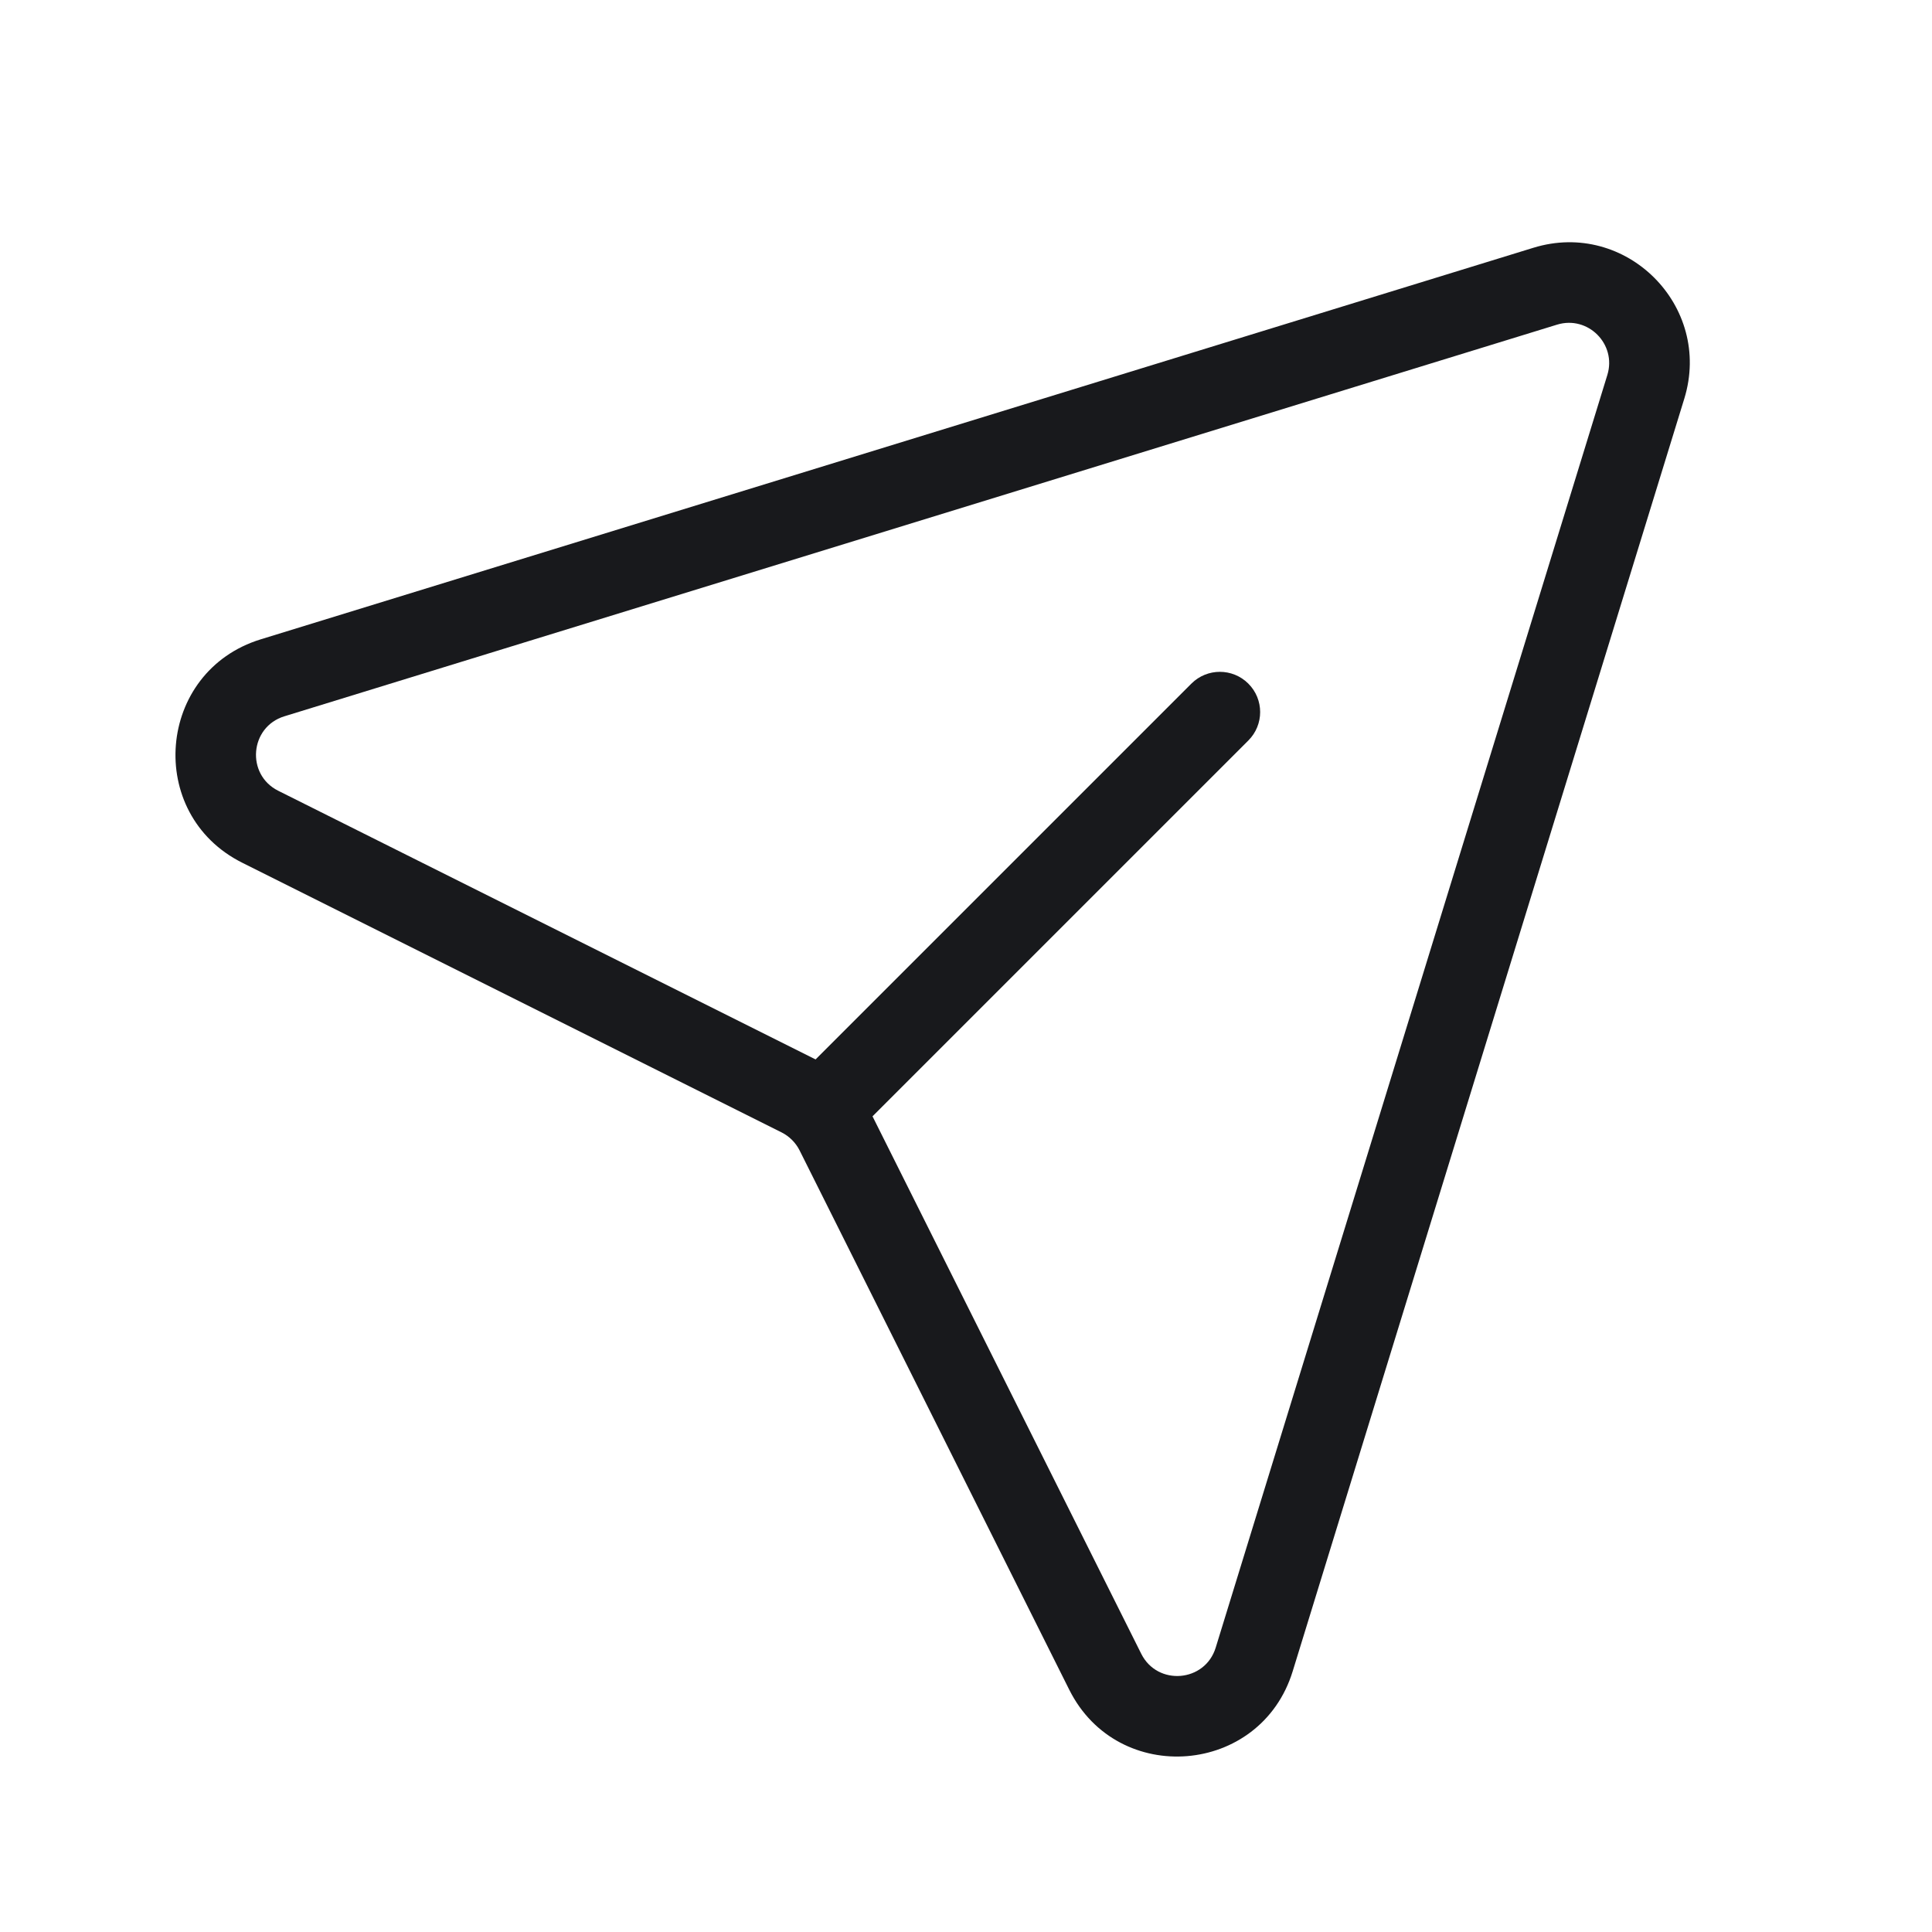
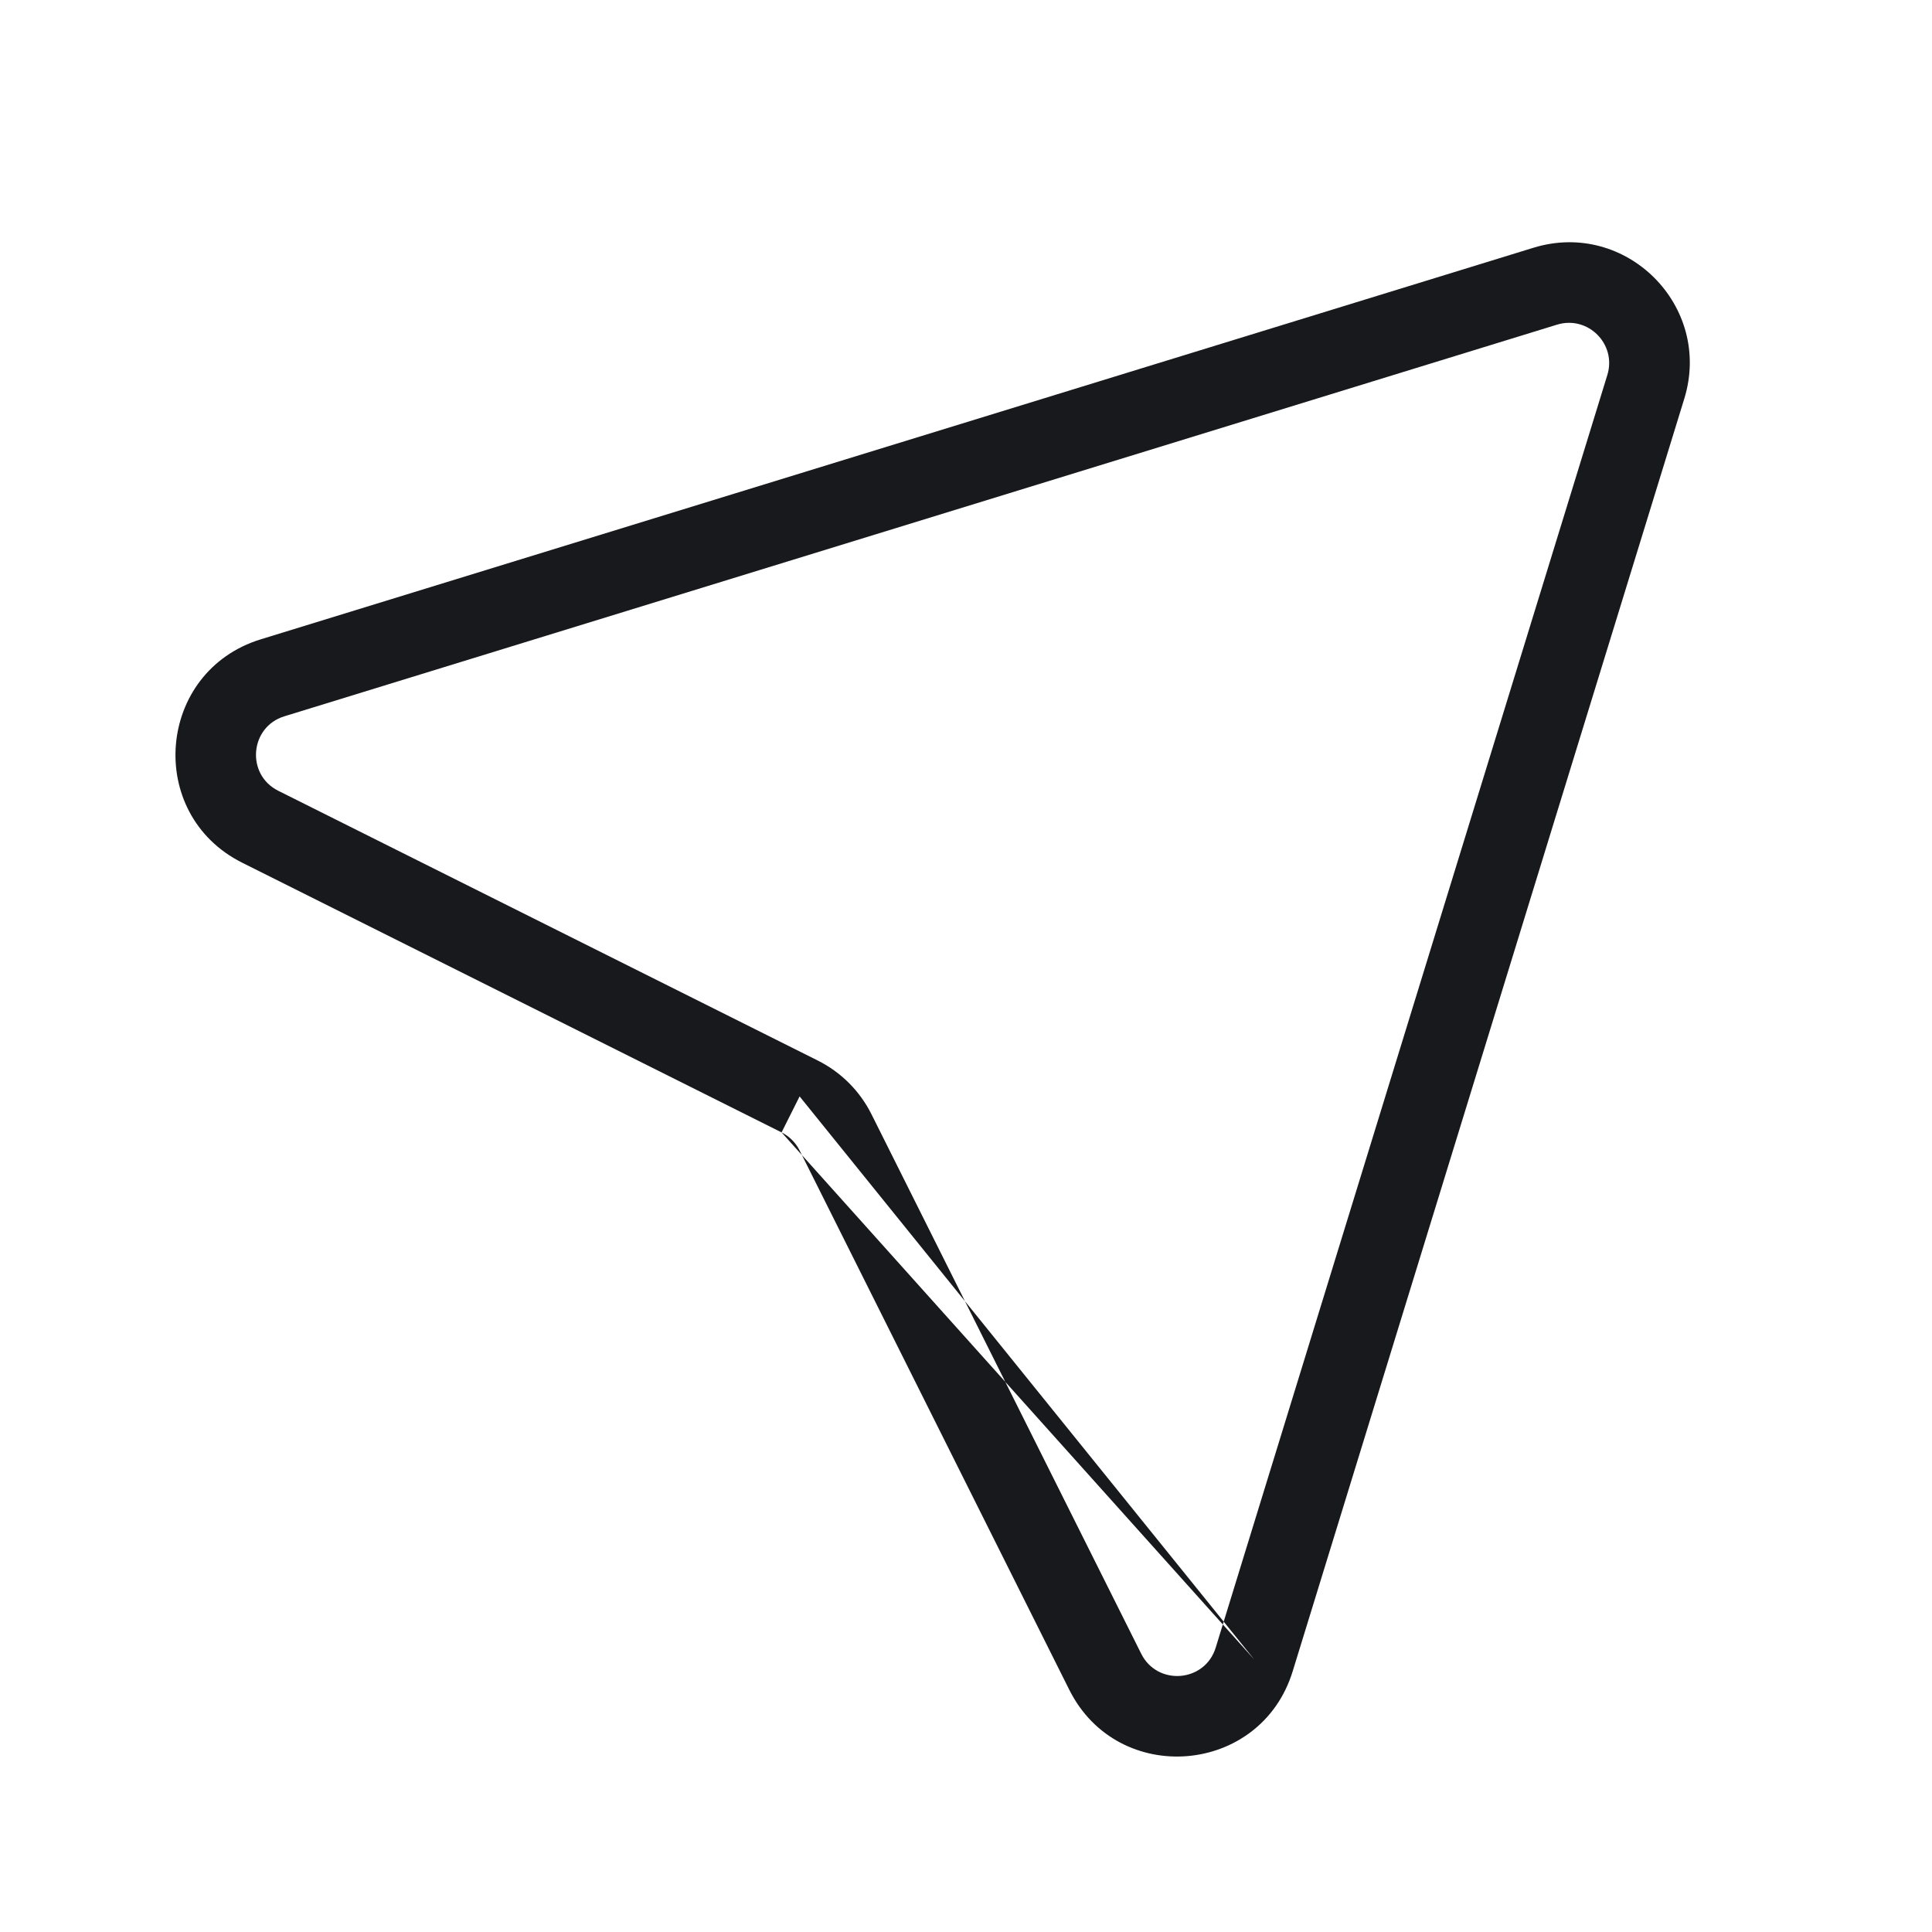
<svg xmlns="http://www.w3.org/2000/svg" width="24" height="24" viewBox="0 0 24 24" fill="none">
-   <path d="M9.954 13.338C9.759 13.534 9.759 13.85 9.954 14.045C10.149 14.241 10.466 14.241 10.661 14.045L9.954 13.338ZM15.507 9.199C15.703 9.004 15.703 8.687 15.507 8.492C15.312 8.297 14.995 8.297 14.8 8.492L15.507 9.199ZM10.661 14.045L15.507 9.199L14.8 8.492L9.954 13.338L10.661 14.045Z" fill="#18191C" />
-   <path d="M13.73 20.767L13.283 20.991L13.73 20.767ZM15.58 20.614L15.102 20.467L15.58 20.614ZM9.933 13.62L9.709 14.067L9.933 13.62ZM10.38 14.067L10.827 13.844L10.38 14.067ZM3.386 8.42L3.533 8.898L3.386 8.42ZM3.233 10.27L3.009 10.717L3.233 10.27ZM19.195 3.555L19.342 4.033L19.195 3.555ZM20.445 4.805L20.923 4.952L20.445 4.805ZM19.048 3.078L3.239 7.942L3.533 8.898L19.342 4.033L19.048 3.078ZM3.009 10.717L9.709 14.067L10.156 13.173L3.456 9.823L3.009 10.717ZM9.933 14.291L13.283 20.991L14.177 20.544L10.827 13.844L9.933 14.291ZM16.058 20.762L20.923 4.952L19.967 4.658L15.102 20.467L16.058 20.762ZM13.283 20.991C13.888 22.201 15.66 22.055 16.058 20.762L15.102 20.467C14.97 20.898 14.379 20.947 14.177 20.544L13.283 20.991ZM9.709 14.067C9.806 14.116 9.884 14.194 9.933 14.291L10.827 13.844C10.682 13.553 10.447 13.318 10.156 13.173L9.709 14.067ZM3.239 7.942C1.945 8.34 1.799 10.112 3.009 10.717L3.456 9.823C3.053 9.621 3.102 9.03 3.533 8.898L3.239 7.942ZM19.342 4.033C19.726 3.915 20.085 4.275 19.967 4.658L20.923 4.952C21.277 3.801 20.199 2.723 19.048 3.078L19.342 4.033Z" fill="#18191C" />
+   <path d="M13.73 20.767L13.283 20.991L13.73 20.767ZM15.58 20.614L15.102 20.467L15.58 20.614ZL9.709 14.067L9.933 13.62ZM10.38 14.067L10.827 13.844L10.38 14.067ZM3.386 8.42L3.533 8.898L3.386 8.42ZM3.233 10.27L3.009 10.717L3.233 10.27ZM19.195 3.555L19.342 4.033L19.195 3.555ZM20.445 4.805L20.923 4.952L20.445 4.805ZM19.048 3.078L3.239 7.942L3.533 8.898L19.342 4.033L19.048 3.078ZM3.009 10.717L9.709 14.067L10.156 13.173L3.456 9.823L3.009 10.717ZM9.933 14.291L13.283 20.991L14.177 20.544L10.827 13.844L9.933 14.291ZM16.058 20.762L20.923 4.952L19.967 4.658L15.102 20.467L16.058 20.762ZM13.283 20.991C13.888 22.201 15.66 22.055 16.058 20.762L15.102 20.467C14.97 20.898 14.379 20.947 14.177 20.544L13.283 20.991ZM9.709 14.067C9.806 14.116 9.884 14.194 9.933 14.291L10.827 13.844C10.682 13.553 10.447 13.318 10.156 13.173L9.709 14.067ZM3.239 7.942C1.945 8.34 1.799 10.112 3.009 10.717L3.456 9.823C3.053 9.621 3.102 9.03 3.533 8.898L3.239 7.942ZM19.342 4.033C19.726 3.915 20.085 4.275 19.967 4.658L20.923 4.952C21.277 3.801 20.199 2.723 19.048 3.078L19.342 4.033Z" fill="#18191C" />
</svg>